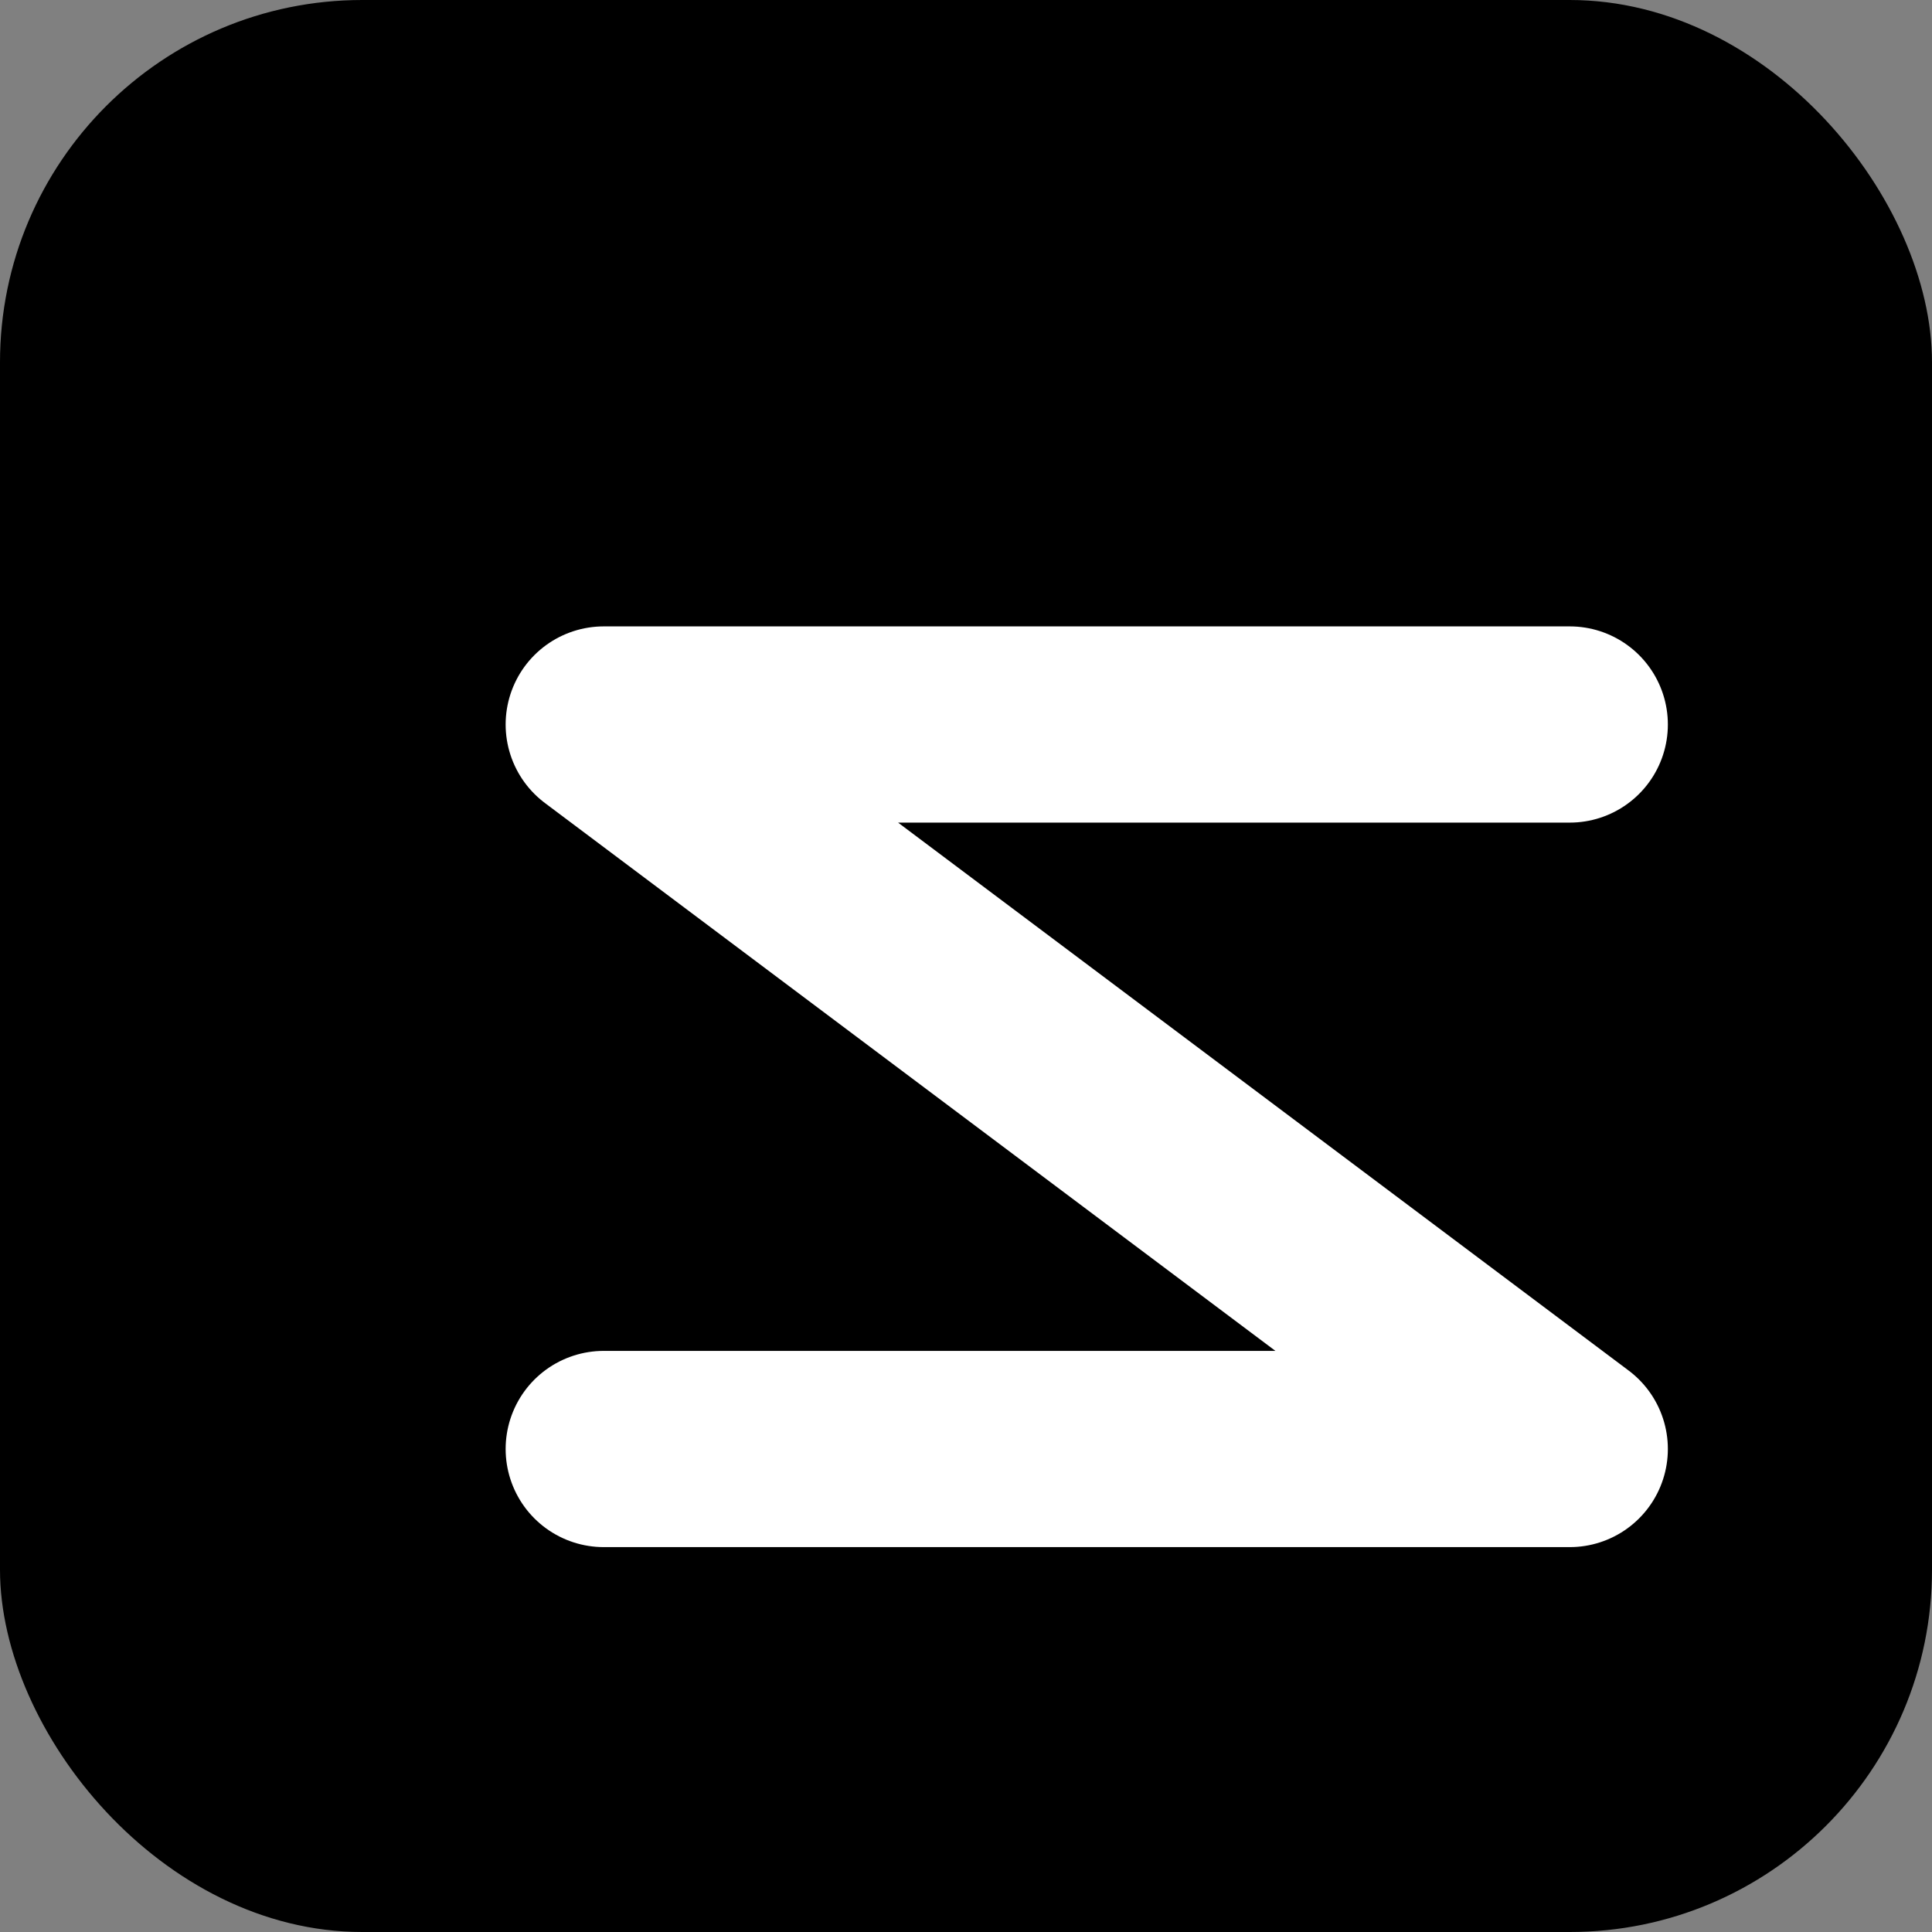
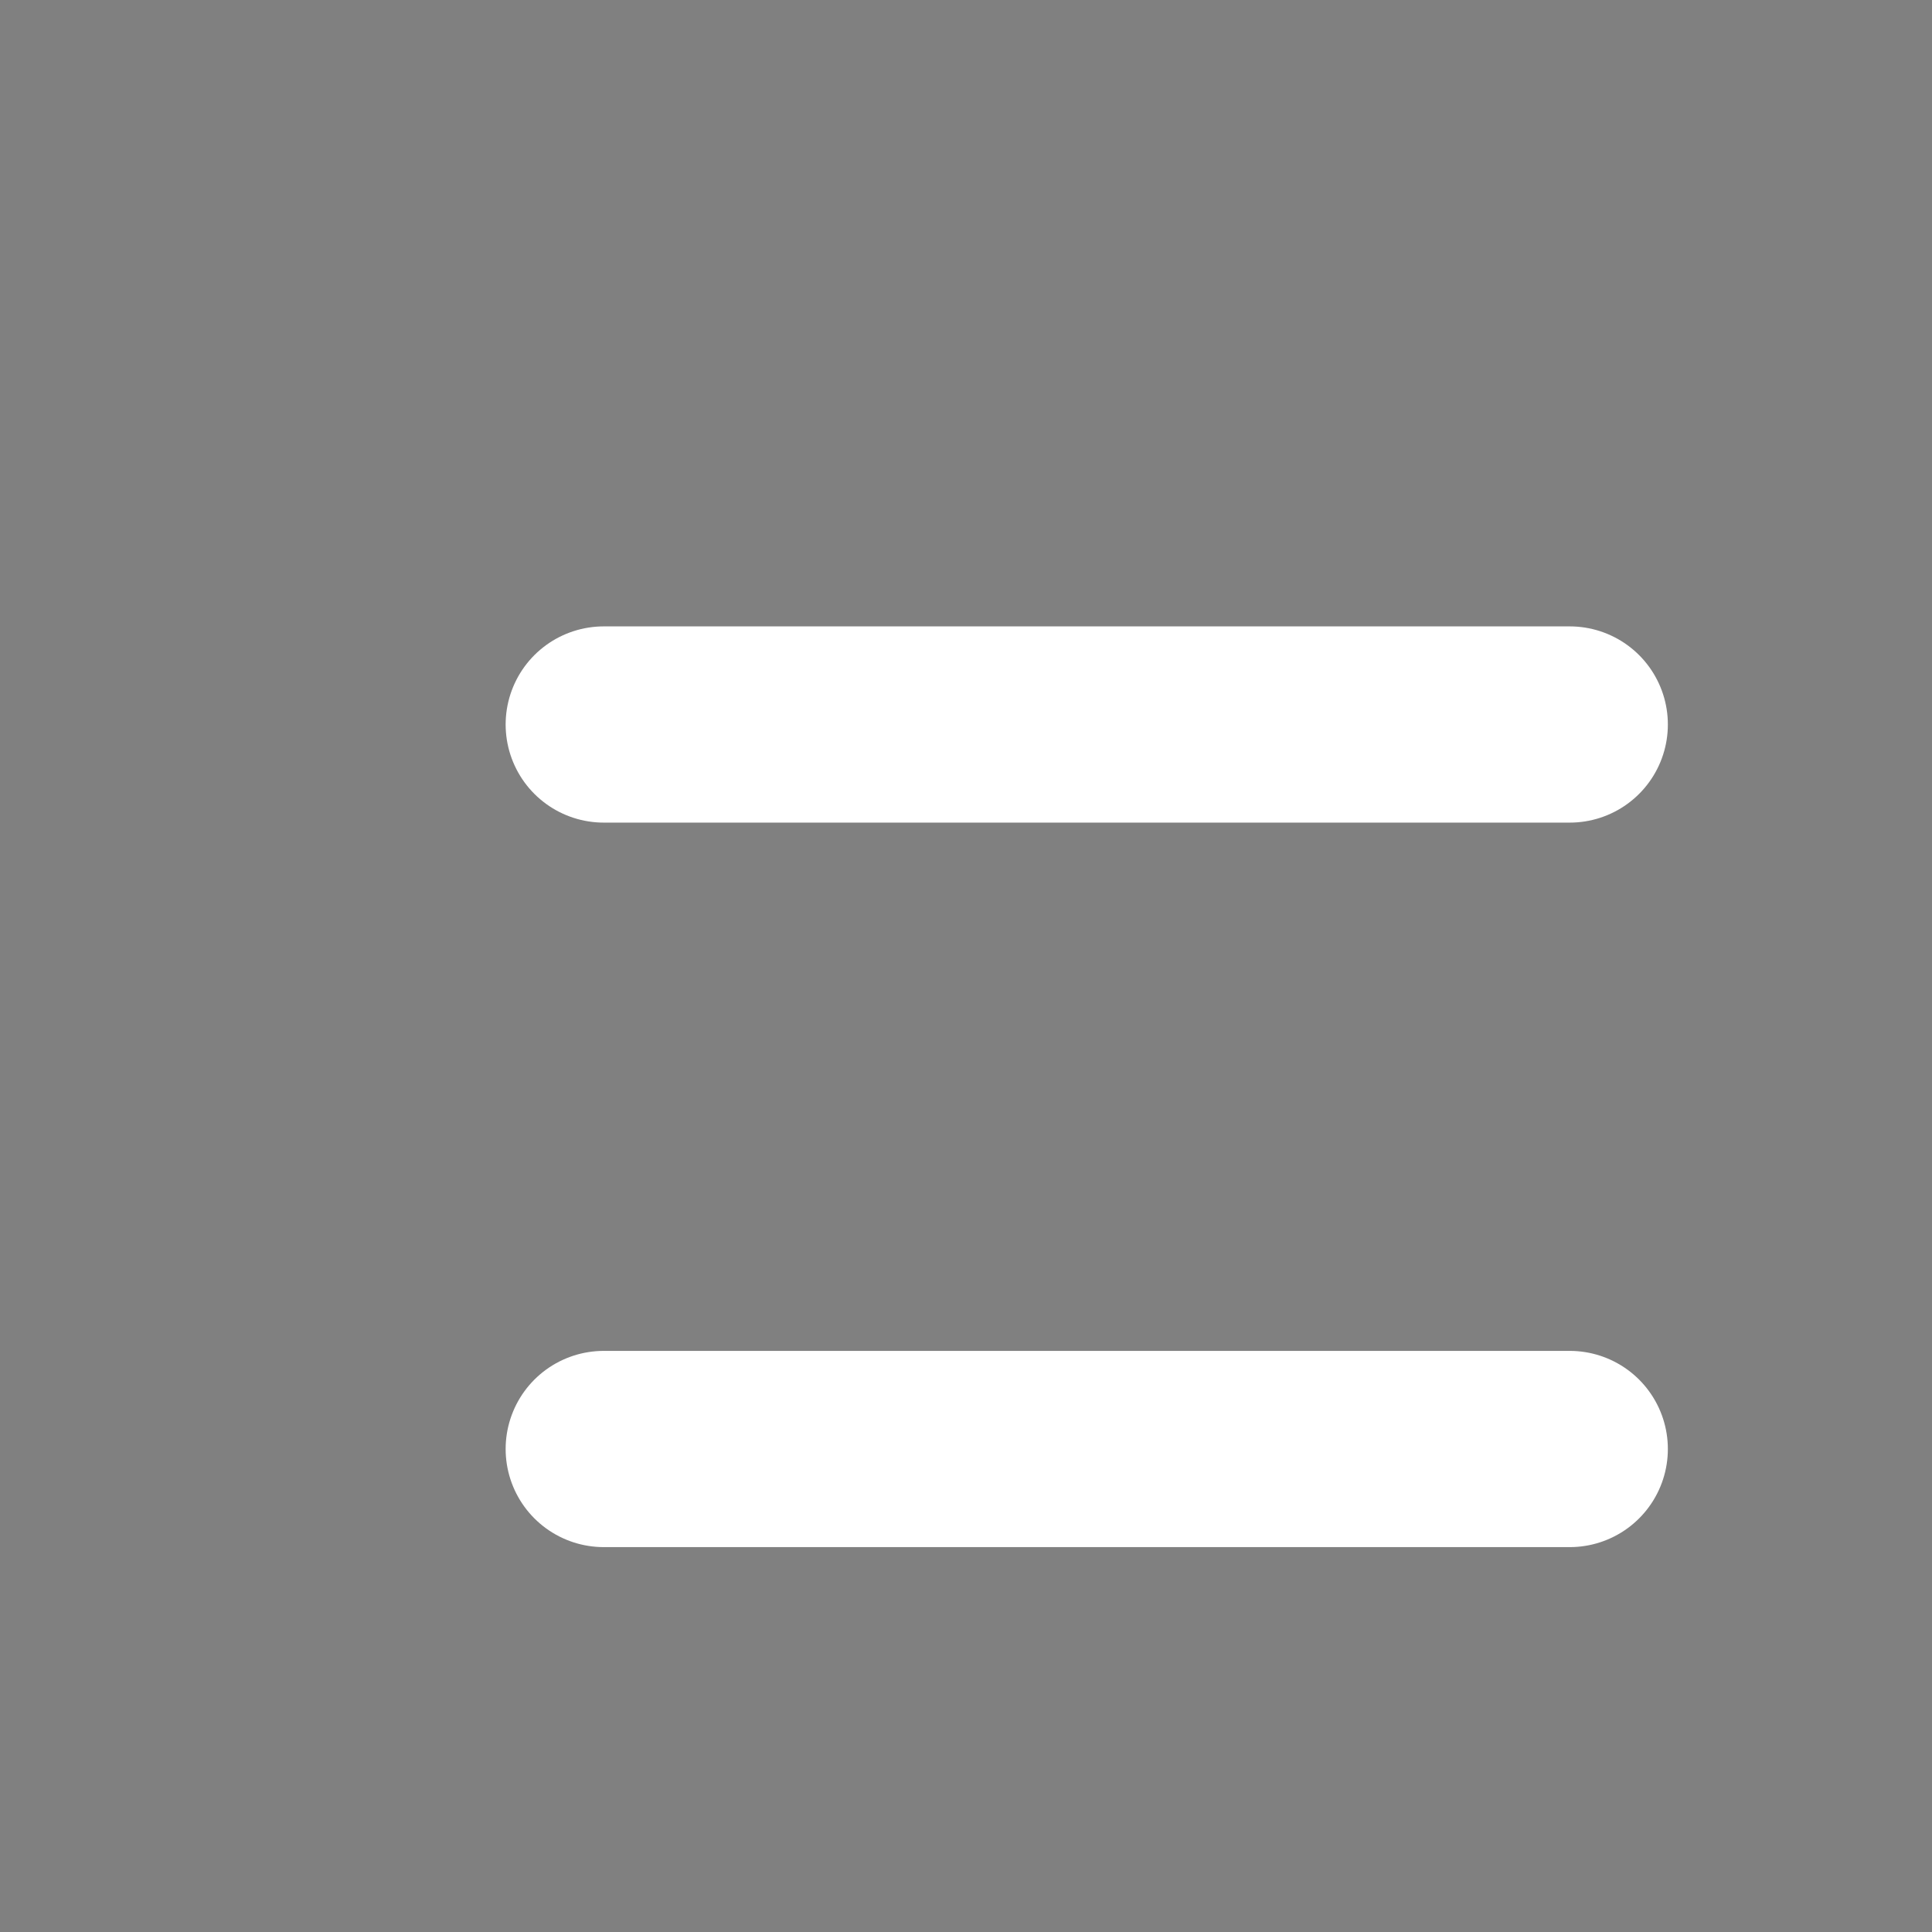
<svg xmlns="http://www.w3.org/2000/svg" width="512" height="512" viewBox="0 0 512 512" fill="none">
  <rect x="0" y="0" width="512" height="512" fill="#808080" stroke="none" />
-   <rect width="512" height="512" rx="96" fill="hsl(160, 70%, 25%)" />
  <g transform="translate(96, 112)">
-     <path d="M64 80h256M64 80l256 192M64 272h256" stroke="white" stroke-width="52" stroke-linecap="round" stroke-linejoin="round" fill="none" />
+     <path d="M64 80h256M64 80M64 272h256" stroke="white" stroke-width="52" stroke-linecap="round" stroke-linejoin="round" fill="none" />
  </g>
</svg>